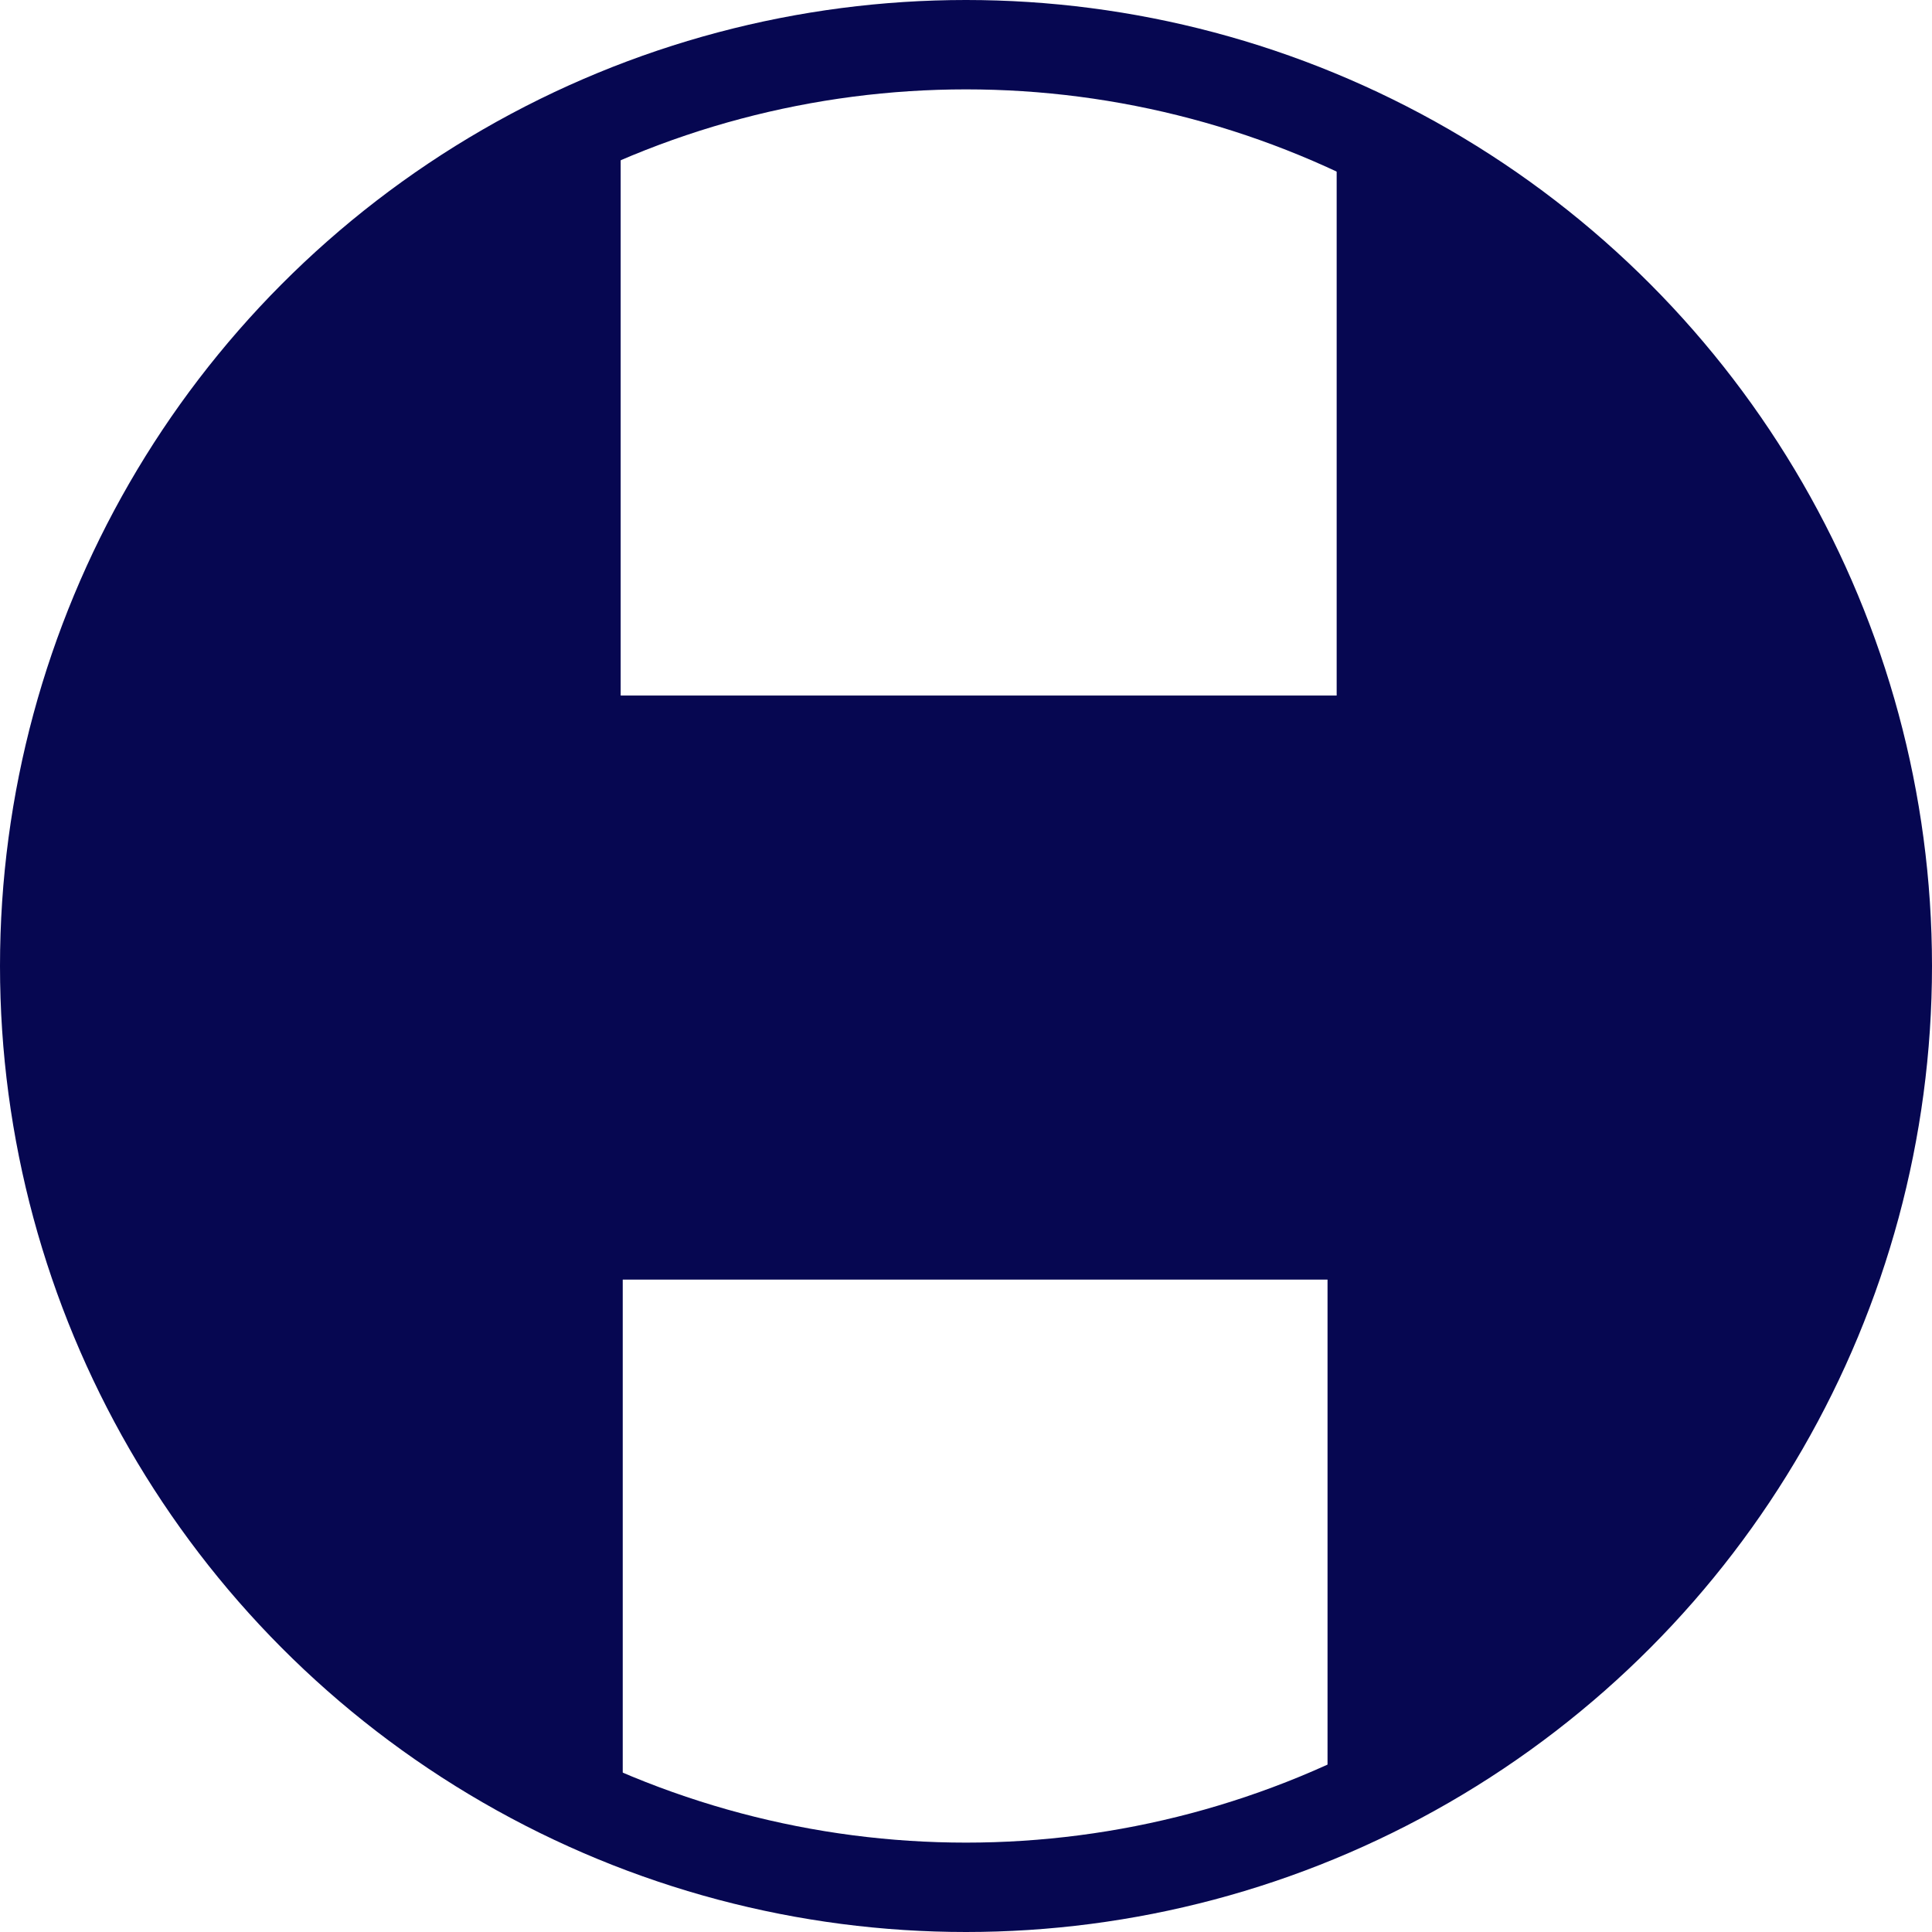
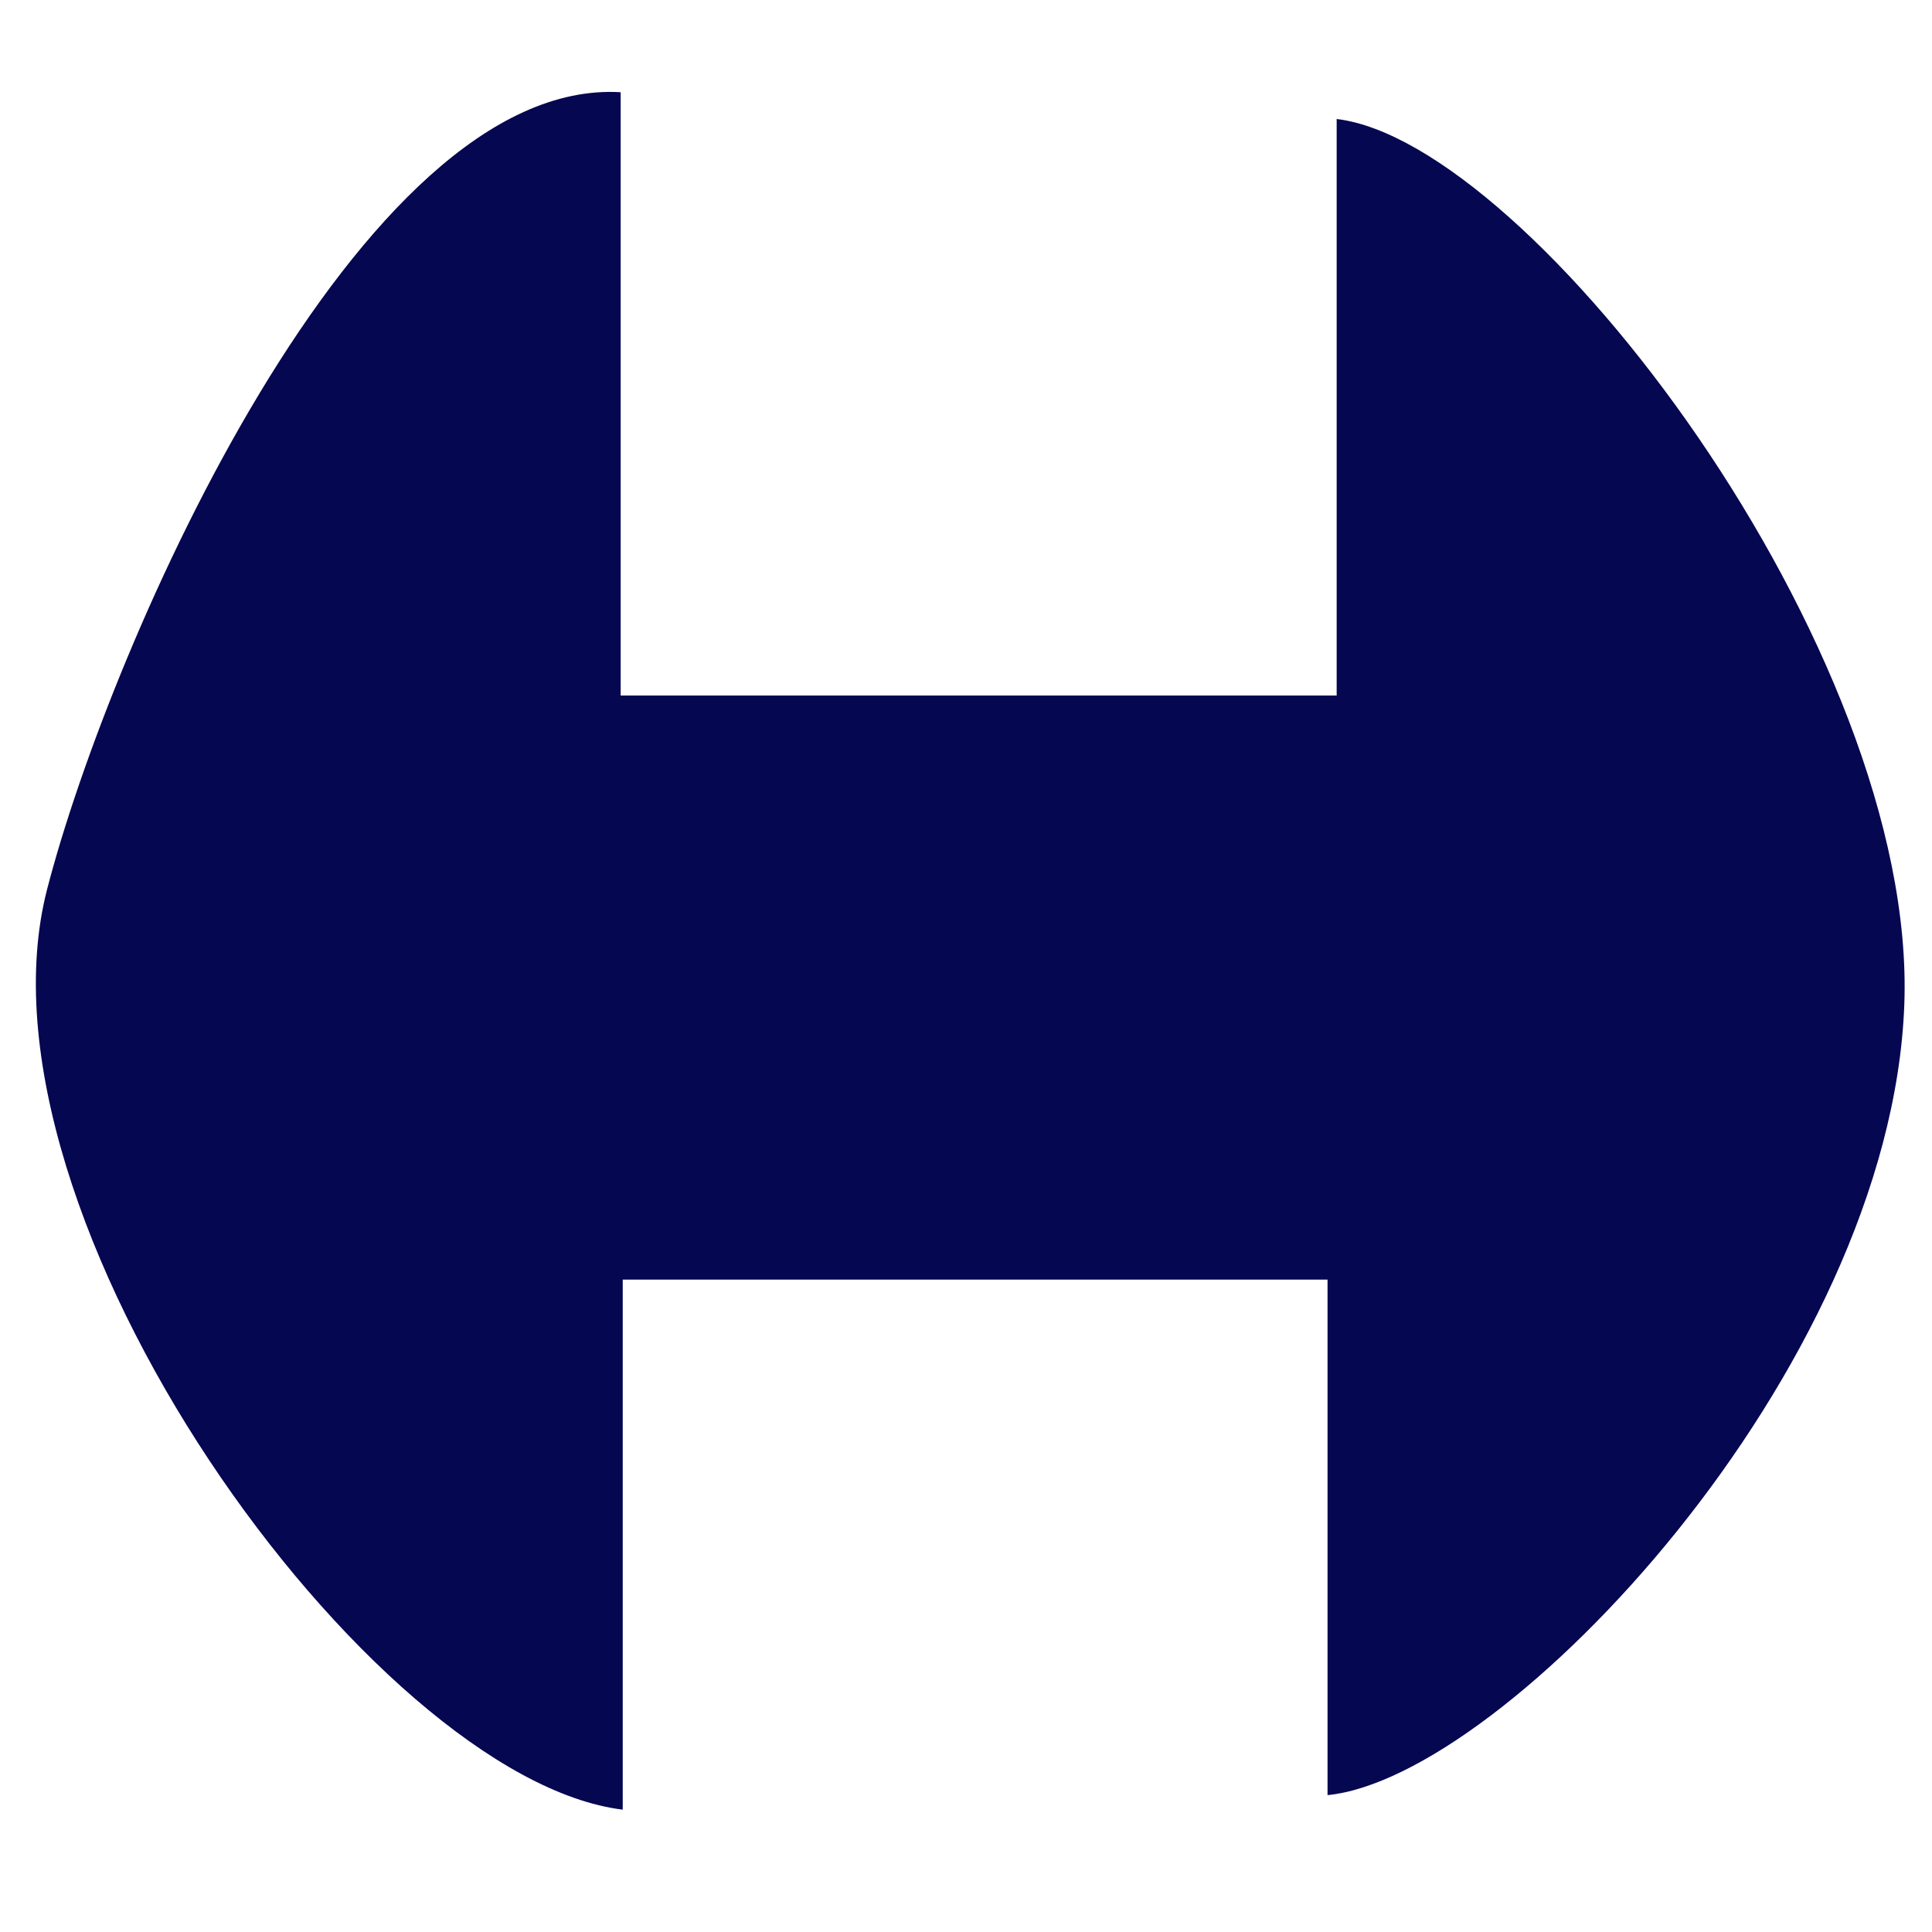
<svg xmlns="http://www.w3.org/2000/svg" xmlns:ns1="http://www.inkscape.org/namespaces/inkscape" xmlns:ns2="http://sodipodi.sourceforge.net/DTD/sodipodi-0.dtd" viewBox="0 0 110.416 110.416" ns1:version="1.3.2 (091e20ef0f, 2023-11-25)" ns2:docname="svg.svg" version="1.1" id="svg1">
  <ns2:namedview id="namedview1" pagecolor="#505050" bordercolor="#ffffff" borderopacity="1" ns1:showpageshadow="0" ns1:pageopacity="0" ns1:pagecheckerboard="1" ns1:deskcolor="#d1d1d1" ns1:document-units="mm" ns1:zoom="1.0093364" ns1:cx="244.71524" ns1:cy="374.99885" ns1:window-width="3440" ns1:window-height="1363" ns1:window-x="0" ns1:window-y="40" ns1:window-maximized="1" ns1:current-layer="layer1" />
  <defs id="defs1" />
  <g ns1:label="Layer 1" ns1:groupmode="layer" id="layer1" transform="translate(-40.428,-49.266)">
-     <circle style="fill:none;fill-rule:evenodd;stroke:#060751;stroke-width:5.108;paint-order:stroke fill markers" id="path1" cx="95.636" cy="104.474" r="52.654" />
    <path style="fill:#060751;fill-opacity:1;fill-rule:evenodd;stroke:none;stroke-width:5.108;paint-order:stroke fill markers" d="M 75.9,54.537 V 89.015 H 116.82 V 56.067 c 11.087,1.319 33.211,30.347 32.441,50.63 -0.797,20.973 -22.855,44.174 -32.963,45.162 V 122.398 H 76.018 v 30.292 C 61.675,150.935 38.302,118.726 43.121,100.087 46.756,86.028 60.991,53.65 75.9,54.537 Z" id="path2" ns2:nodetypes="ccccsccccsc" />
  </g>
</svg>